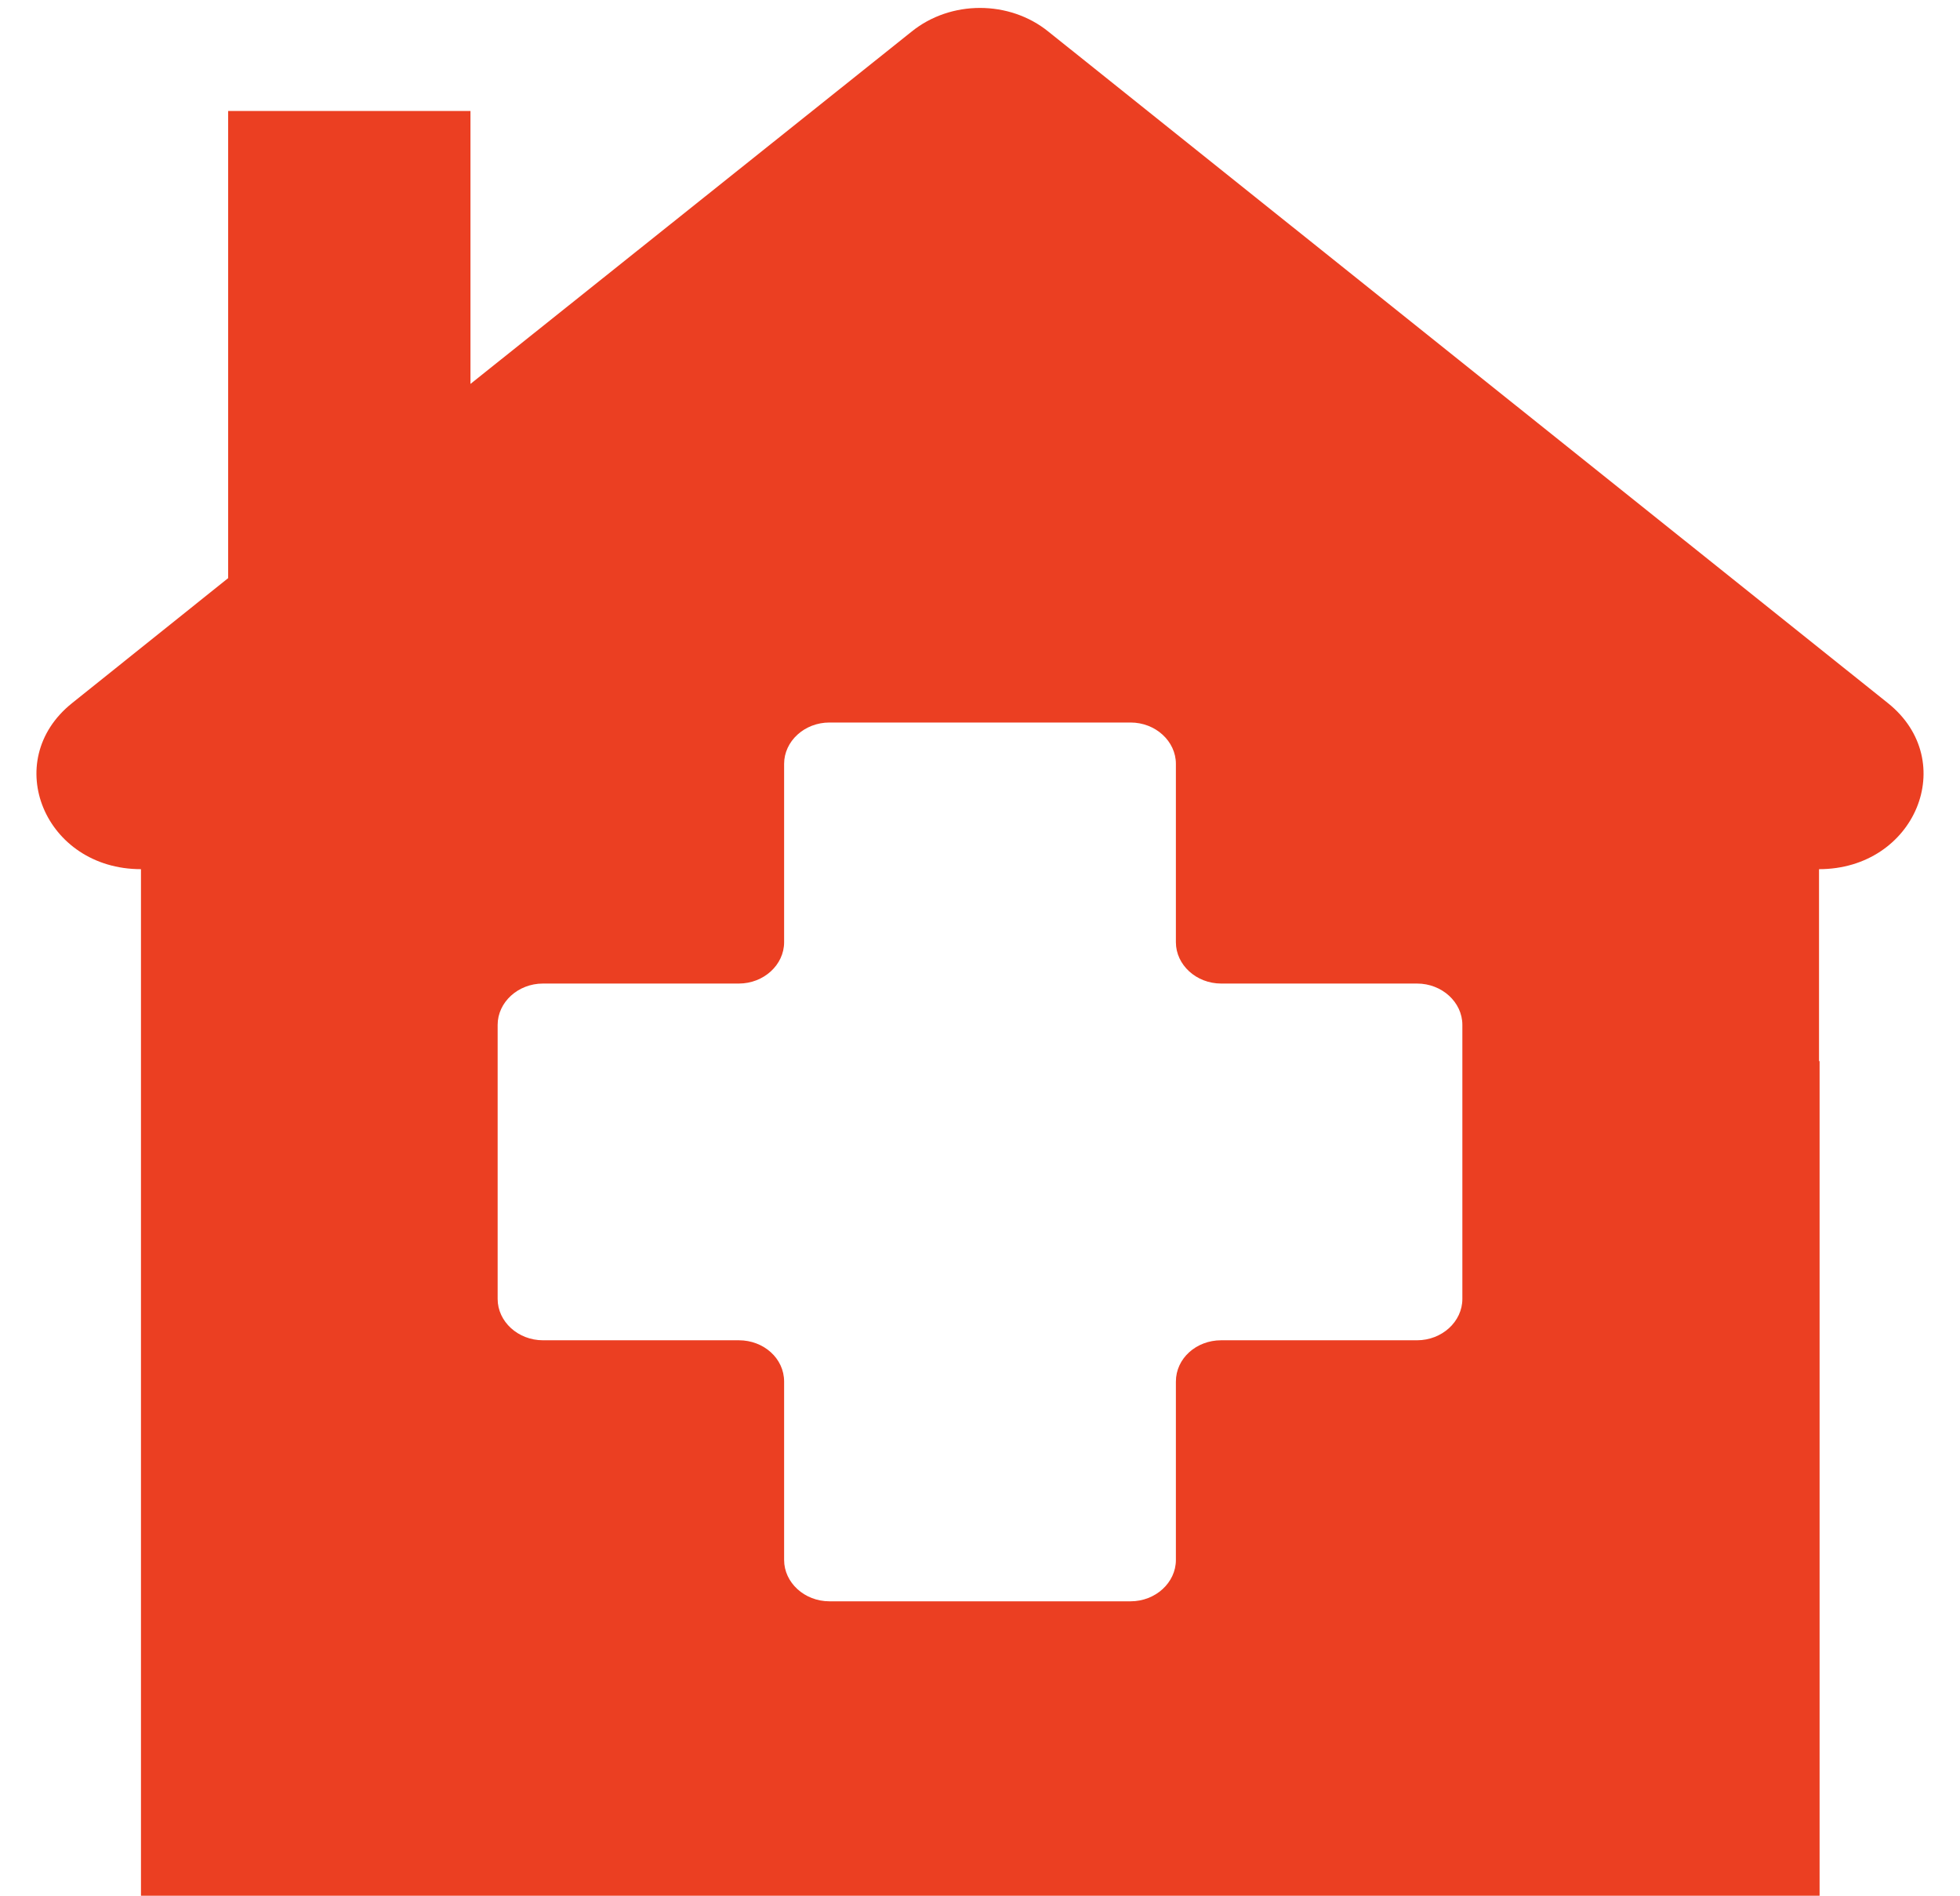
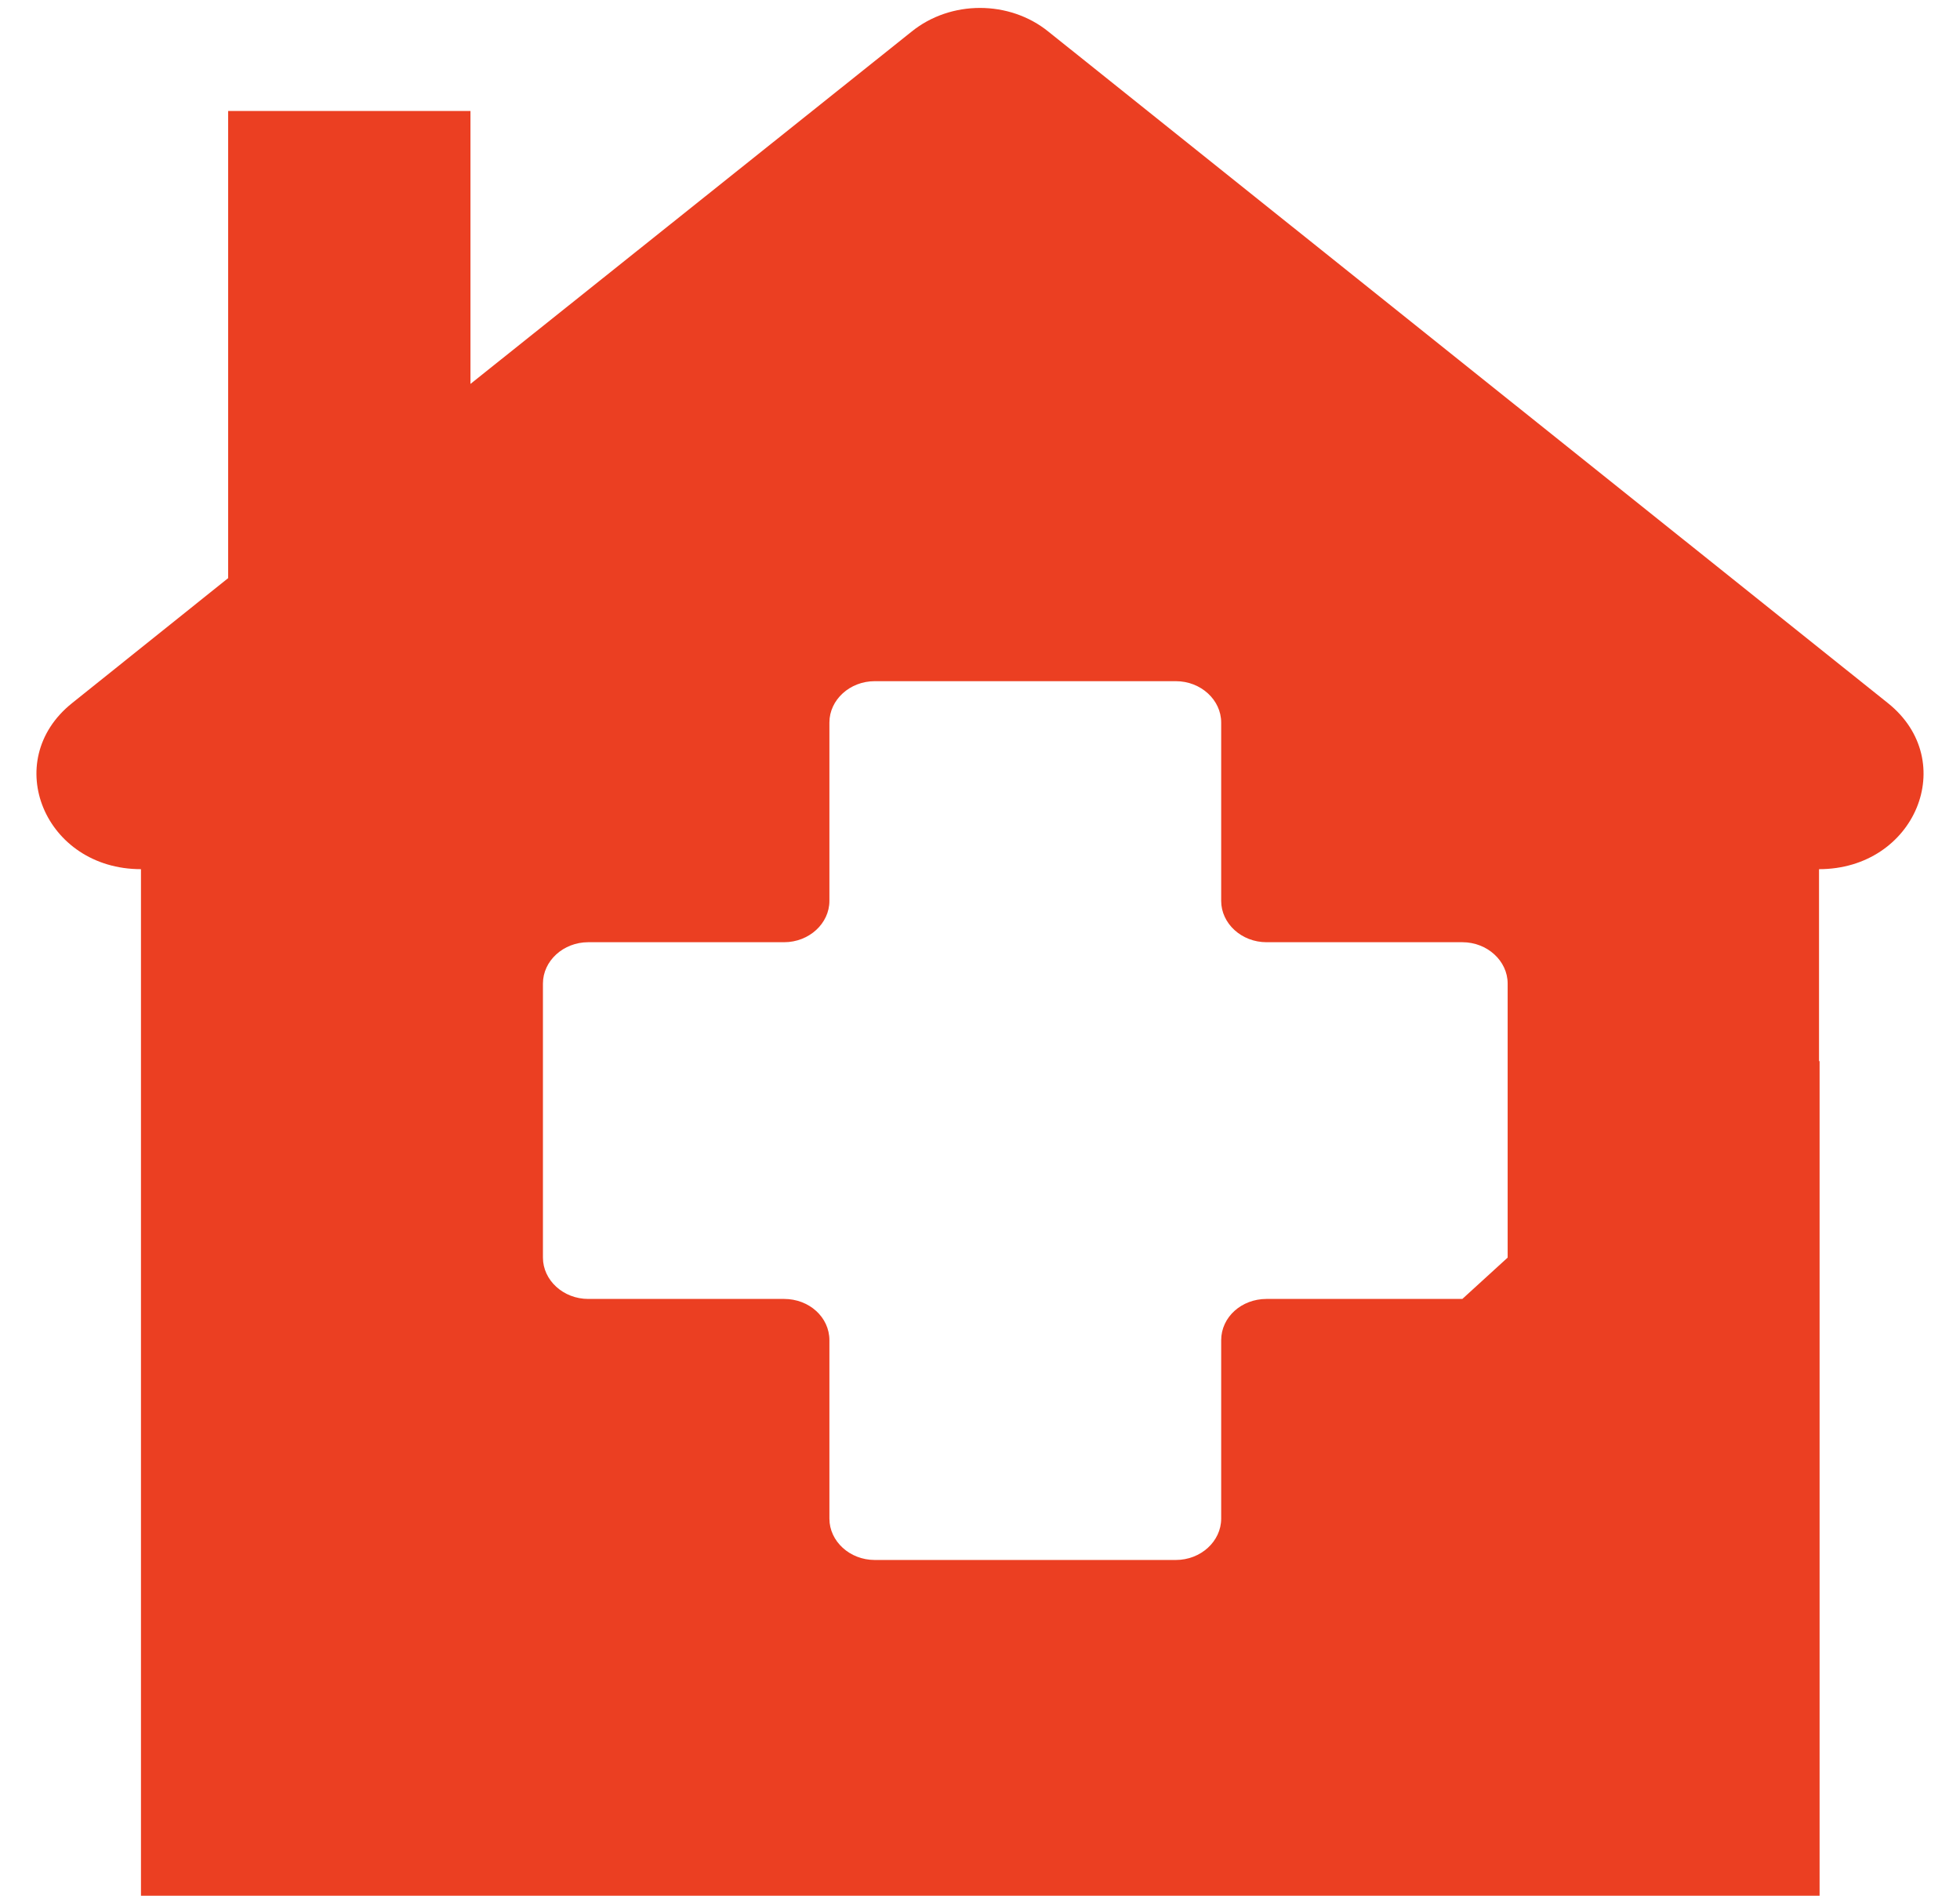
<svg xmlns="http://www.w3.org/2000/svg" clip-rule="evenodd" fill="#000000" fill-rule="evenodd" height="3348" image-rendering="optimizeQuality" preserveAspectRatio="xMidYMid meet" shape-rendering="geometricPrecision" text-rendering="geometricPrecision" version="1" viewBox="2519.0 3819.0 3462.0 3348.0" width="3462" zoomAndPan="magnify">
  <g id="change1_1">
-     <path d="M5732 5354c170,0 249,-191 122,-293l-619 -495 -864 -691c-69,-56 -173,-56 -242,0l-779 622 0 -482 -428 0 0 825 -276 221c-127,102 -48,293 122,293l0 1813 1200 0 565 0 1200 0 0 -1474 -1 0 0 -339 0 0zm-630 759l0 0c0,40 -36,73 -80,73l-346 0c-44,0 -80,32 -80,73l0 315c0,40 -36,73 -80,73l-532 0c-44,0 -80,-33 -80,-73l0 -315c0,-41 -36,-73 -80,-73l-346 0c-44,0 -80,-33 -80,-73l0 -484c0,-40 36,-73 80,-73l346 0c44,0 80,-33 80,-73l0 -315c0,-40 36,-73 80,-73l532 0c44,0 80,33 80,73l0 315c0,40 36,73 80,73l346 0c44,0 80,33 80,73l0 484z" fill="#eb3f22" fill-rule="nonzero" />
+     <path d="M5732 5354c170,0 249,-191 122,-293l-619 -495 -864 -691c-69,-56 -173,-56 -242,0l-779 622 0 -482 -428 0 0 825 -276 221c-127,102 -48,293 122,293l0 1813 1200 0 565 0 1200 0 0 -1474 -1 0 0 -339 0 0zm-630 759l0 0l-346 0c-44,0 -80,32 -80,73l0 315c0,40 -36,73 -80,73l-532 0c-44,0 -80,-33 -80,-73l0 -315c0,-41 -36,-73 -80,-73l-346 0c-44,0 -80,-33 -80,-73l0 -484c0,-40 36,-73 80,-73l346 0c44,0 80,-33 80,-73l0 -315c0,-40 36,-73 80,-73l532 0c44,0 80,33 80,73l0 315c0,40 36,73 80,73l346 0c44,0 80,33 80,73l0 484z" fill="#eb3f22" fill-rule="nonzero" />
  </g>
</svg>